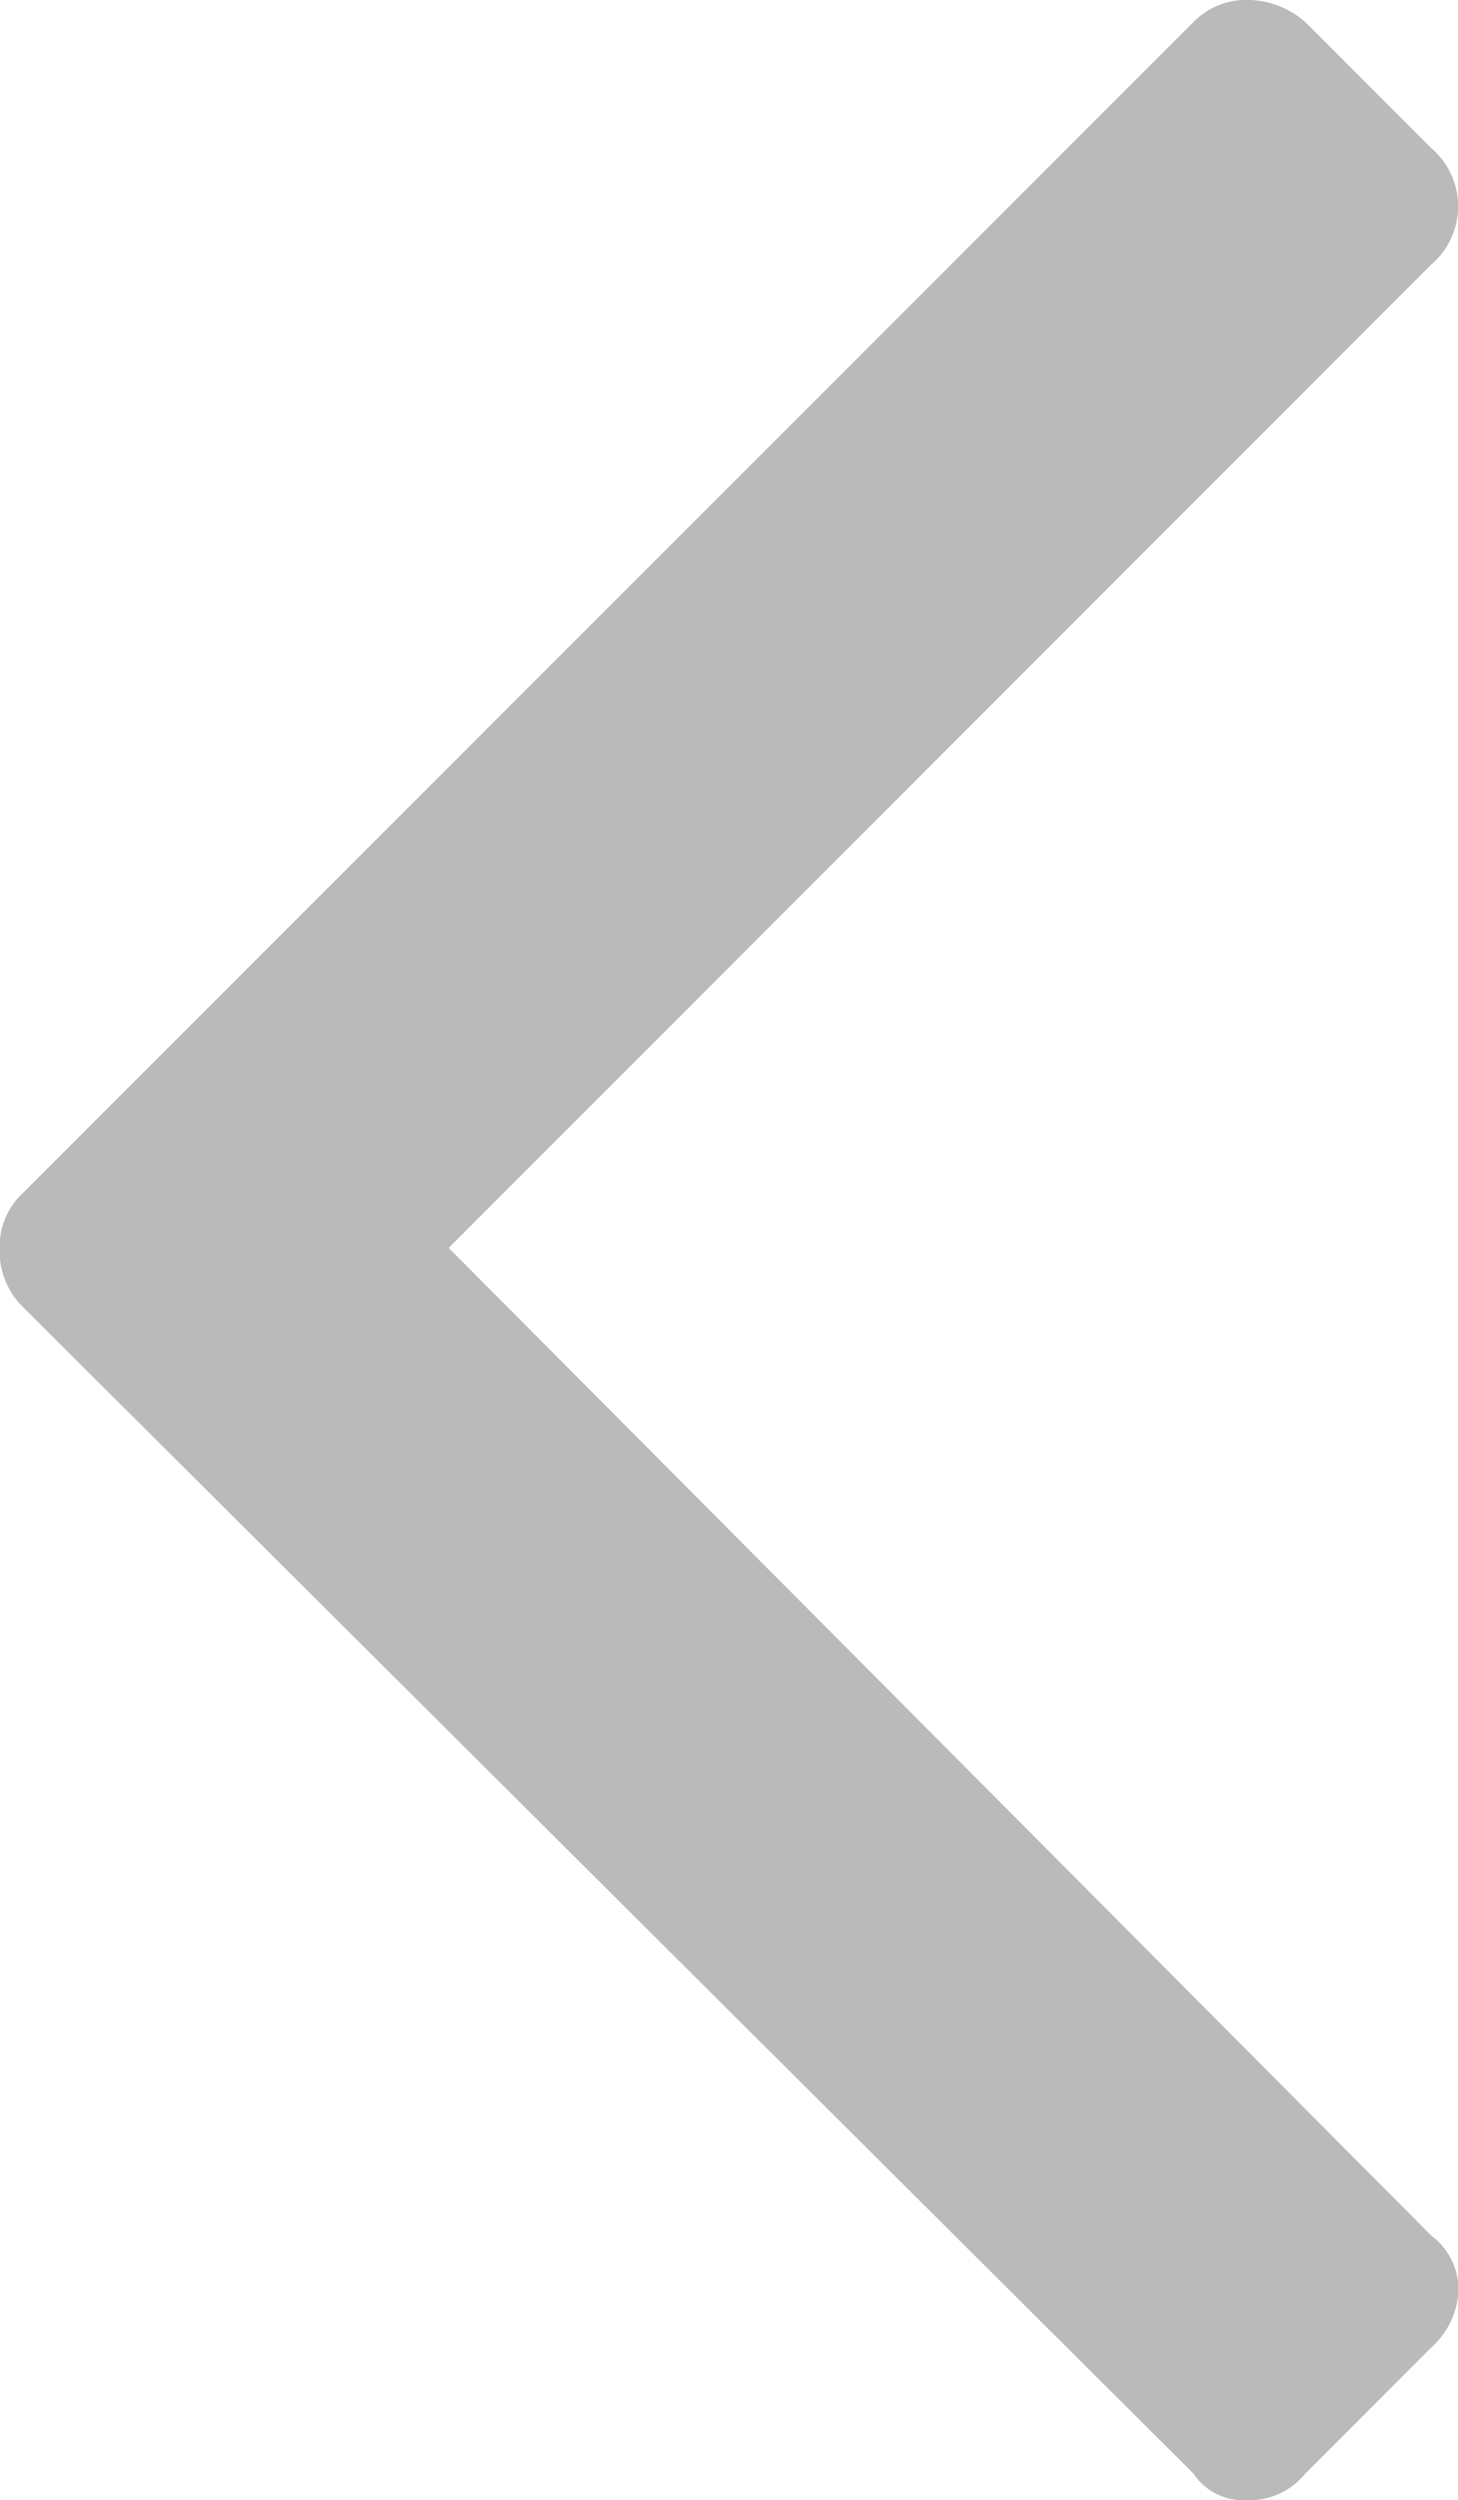
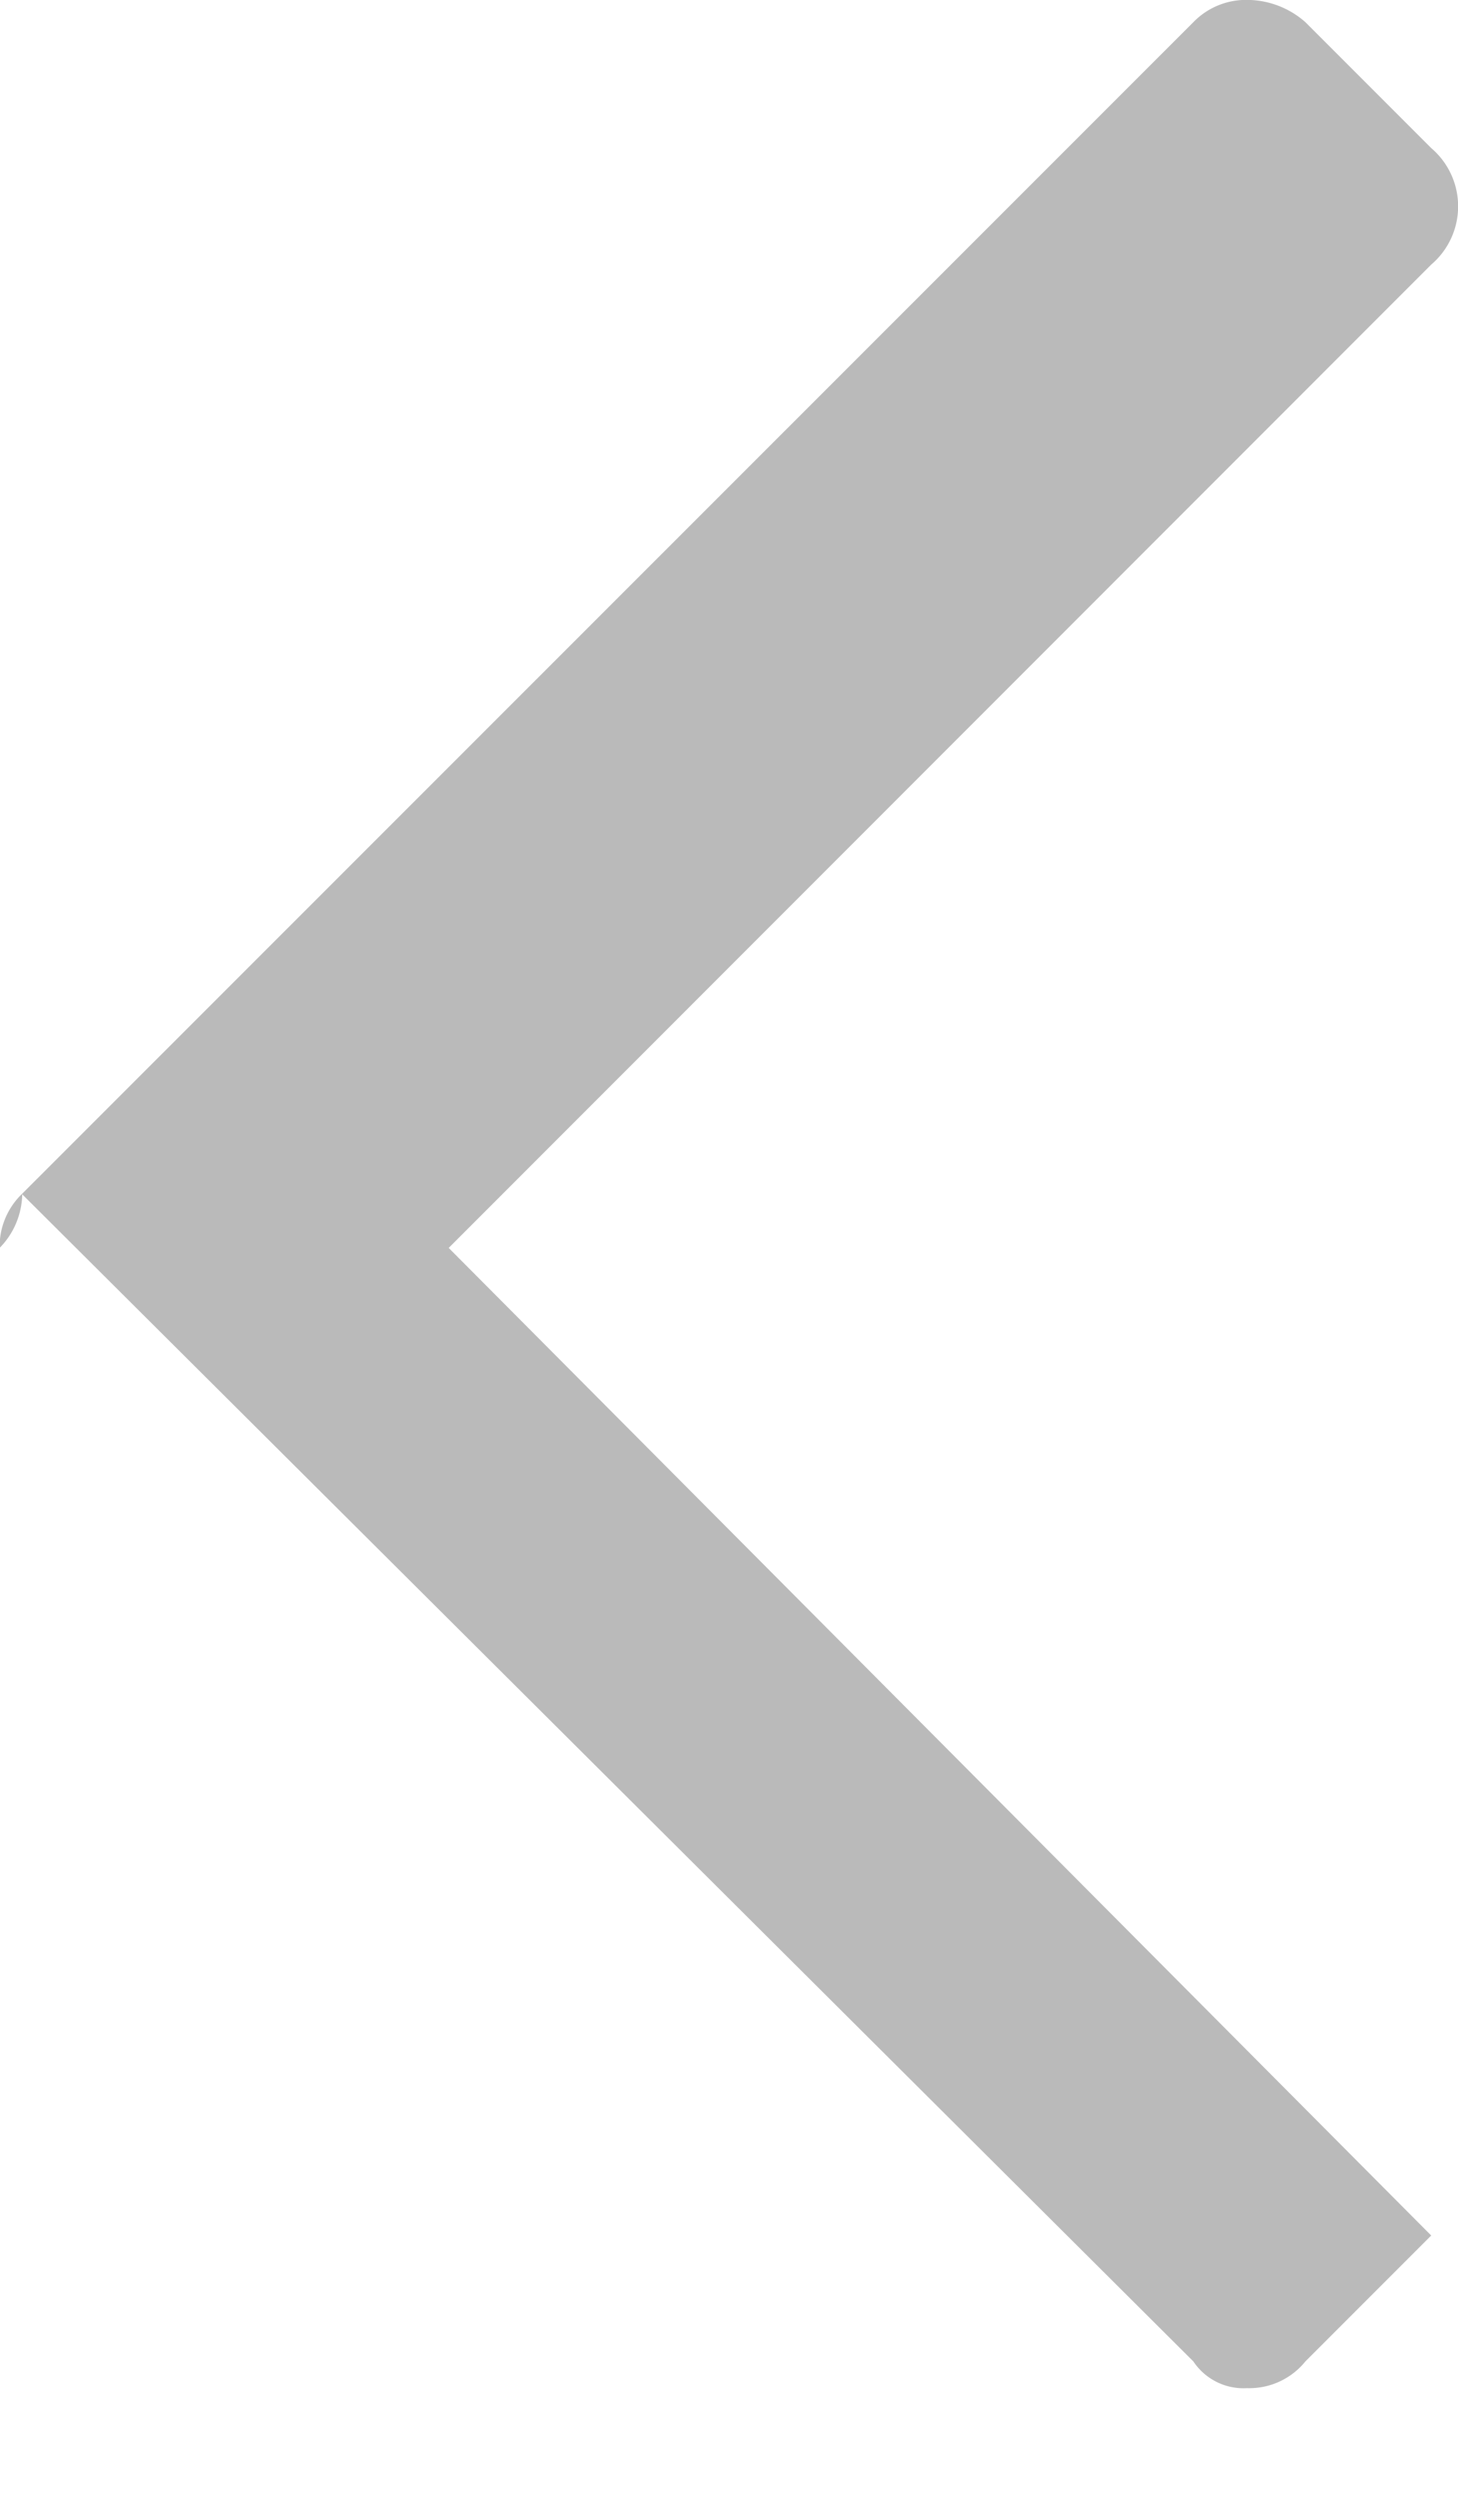
<svg xmlns="http://www.w3.org/2000/svg" width="16" height="27.42" viewBox="0 0 16 27.42">
-   <path id="Path_44" data-name="Path 44" d="M391.4,298.168a.8.8,0,0,1-.244.591L378.3,311.611a.806.806,0,0,1-.589.244.971.971,0,0,1-.64-.244l-1.381-1.381a.839.839,0,0,1,0-1.278l10.782-10.784-10.782-10.831a.743.743,0,0,1-.3-.591.891.891,0,0,1,.3-.638l1.381-1.381a.792.792,0,0,1,.64-.293.661.661,0,0,1,.589.293l12.852,12.8A.862.862,0,0,1,391.4,298.168Z" transform="translate(391.396 311.854) rotate(180)" opacity="0.273" />
+   <path id="Path_44" data-name="Path 44" d="M391.4,298.168a.8.8,0,0,1-.244.591L378.3,311.611a.806.806,0,0,1-.589.244.971.971,0,0,1-.64-.244l-1.381-1.381a.839.839,0,0,1,0-1.278l10.782-10.784-10.782-10.831l1.381-1.381a.792.792,0,0,1,.64-.293.661.661,0,0,1,.589.293l12.852,12.8A.862.862,0,0,1,391.4,298.168Z" transform="translate(391.396 311.854) rotate(180)" opacity="0.273" />
</svg>